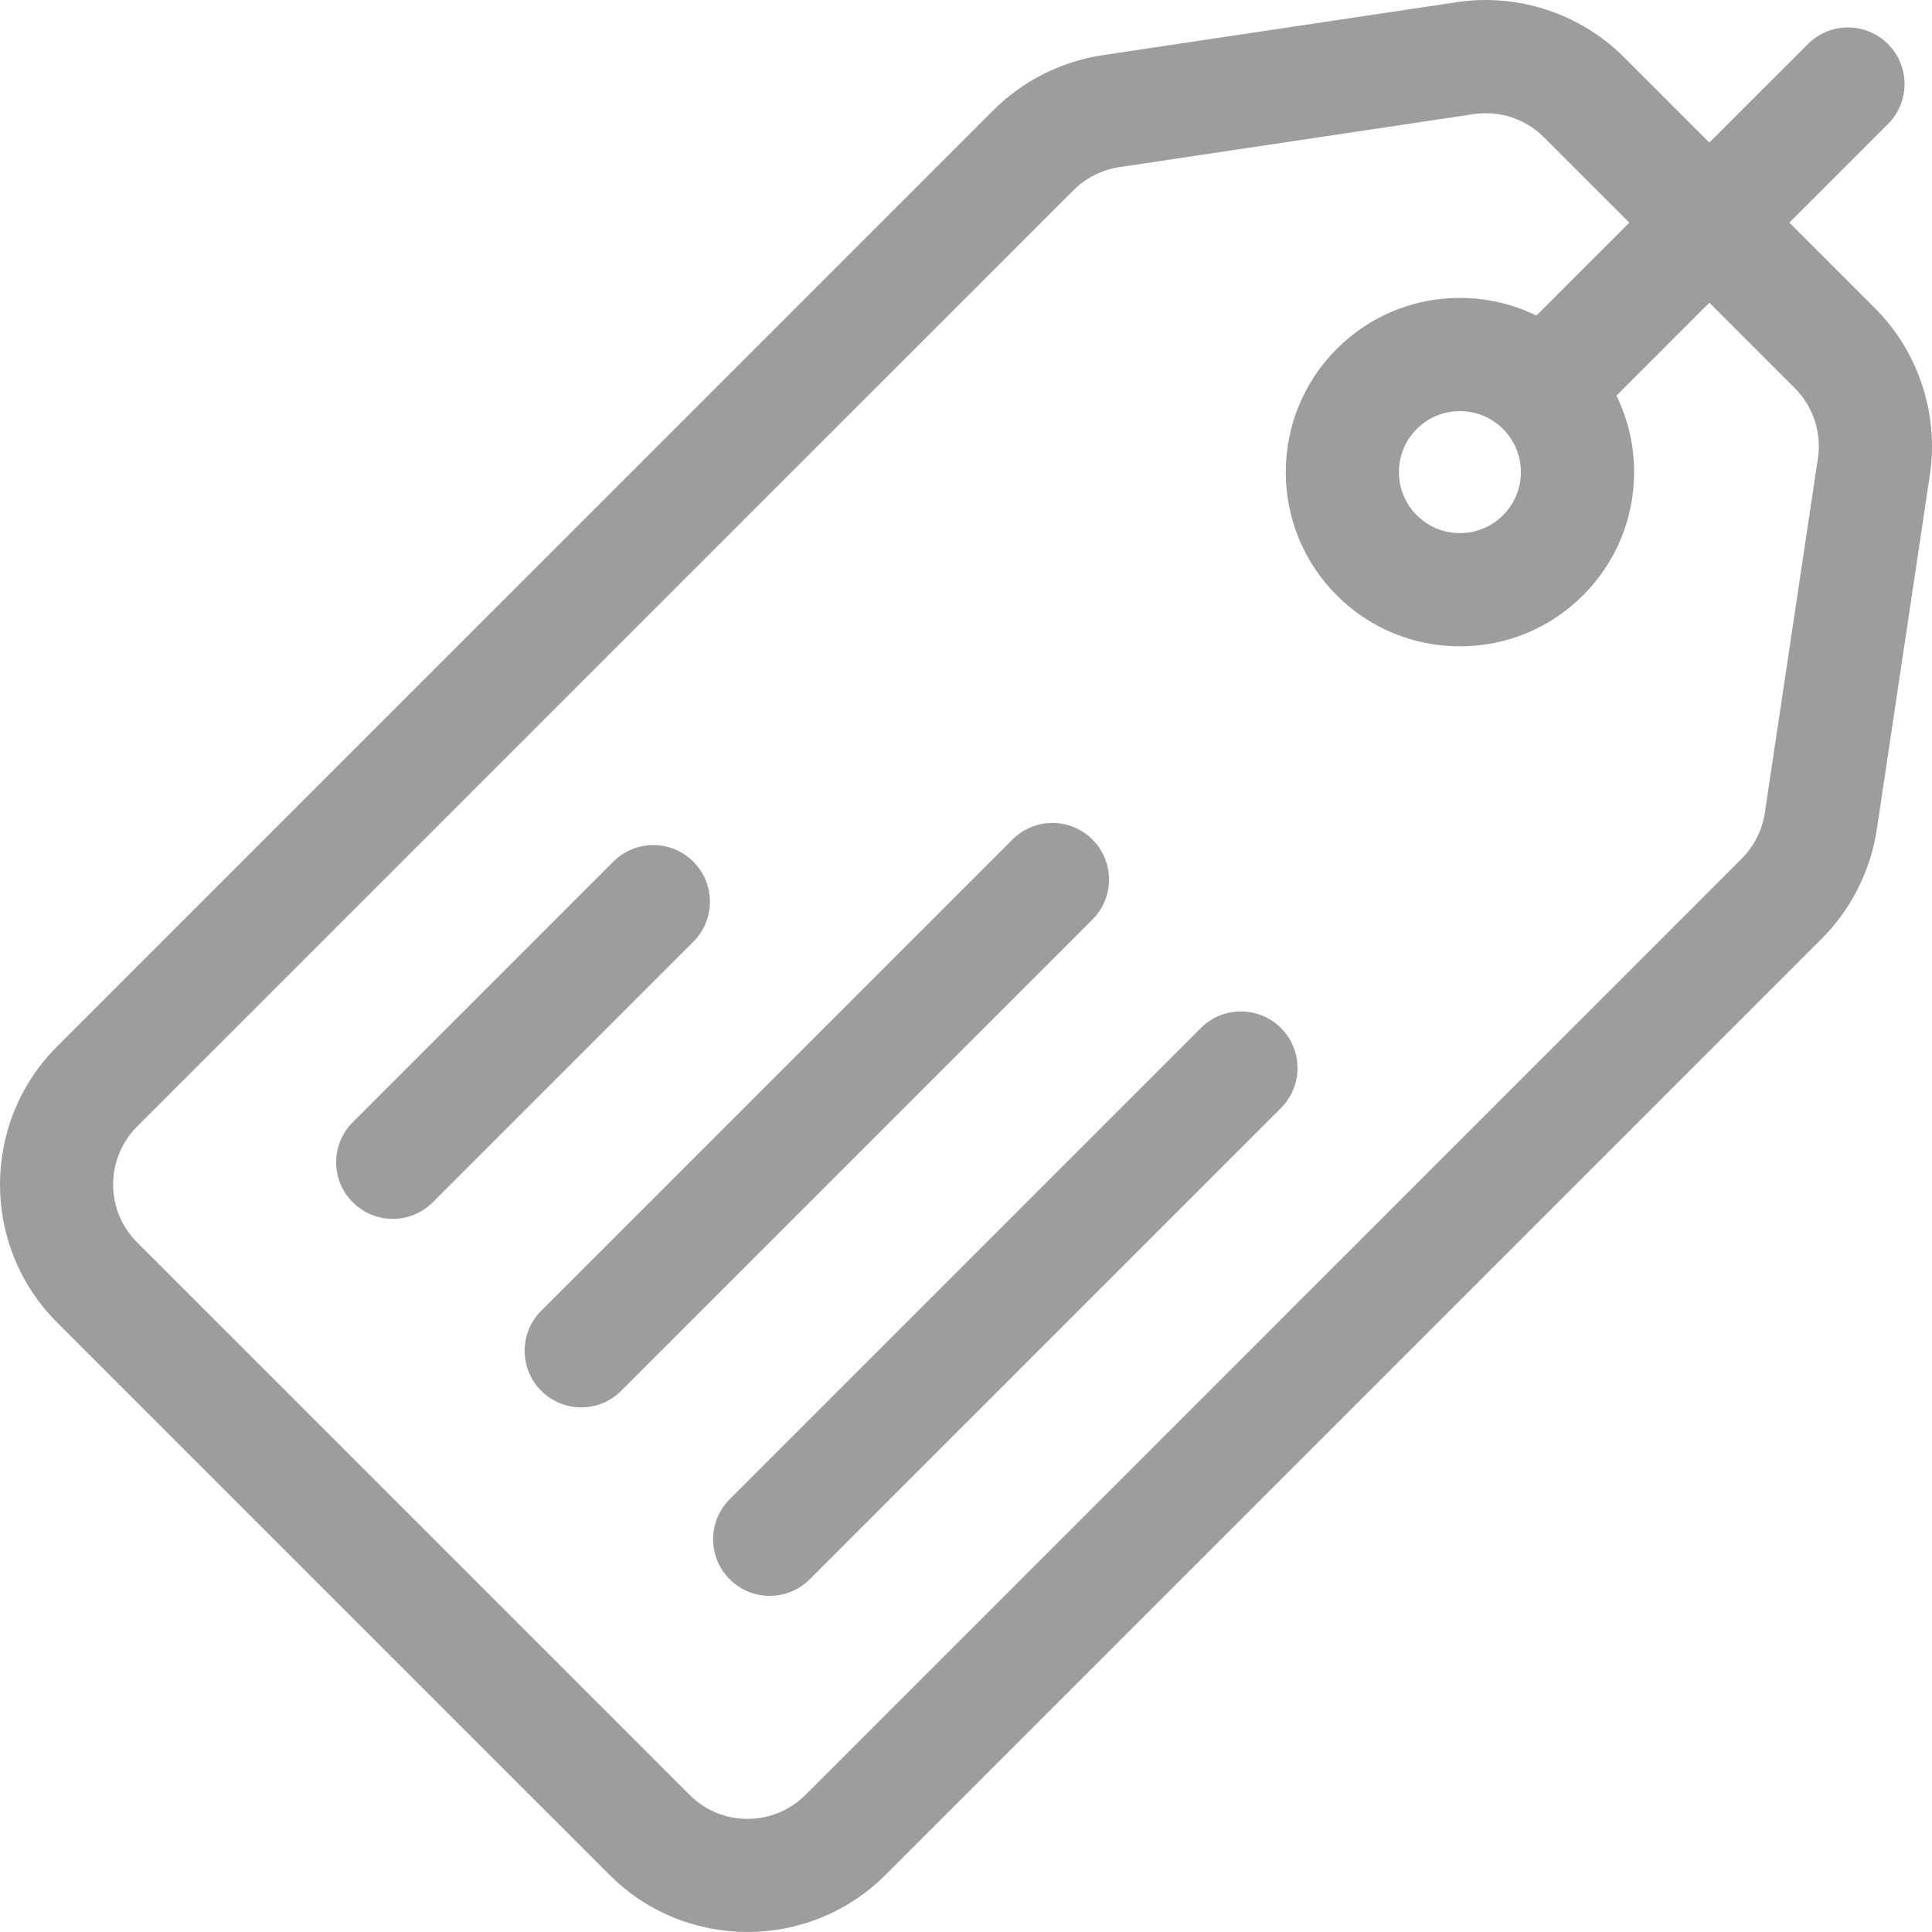
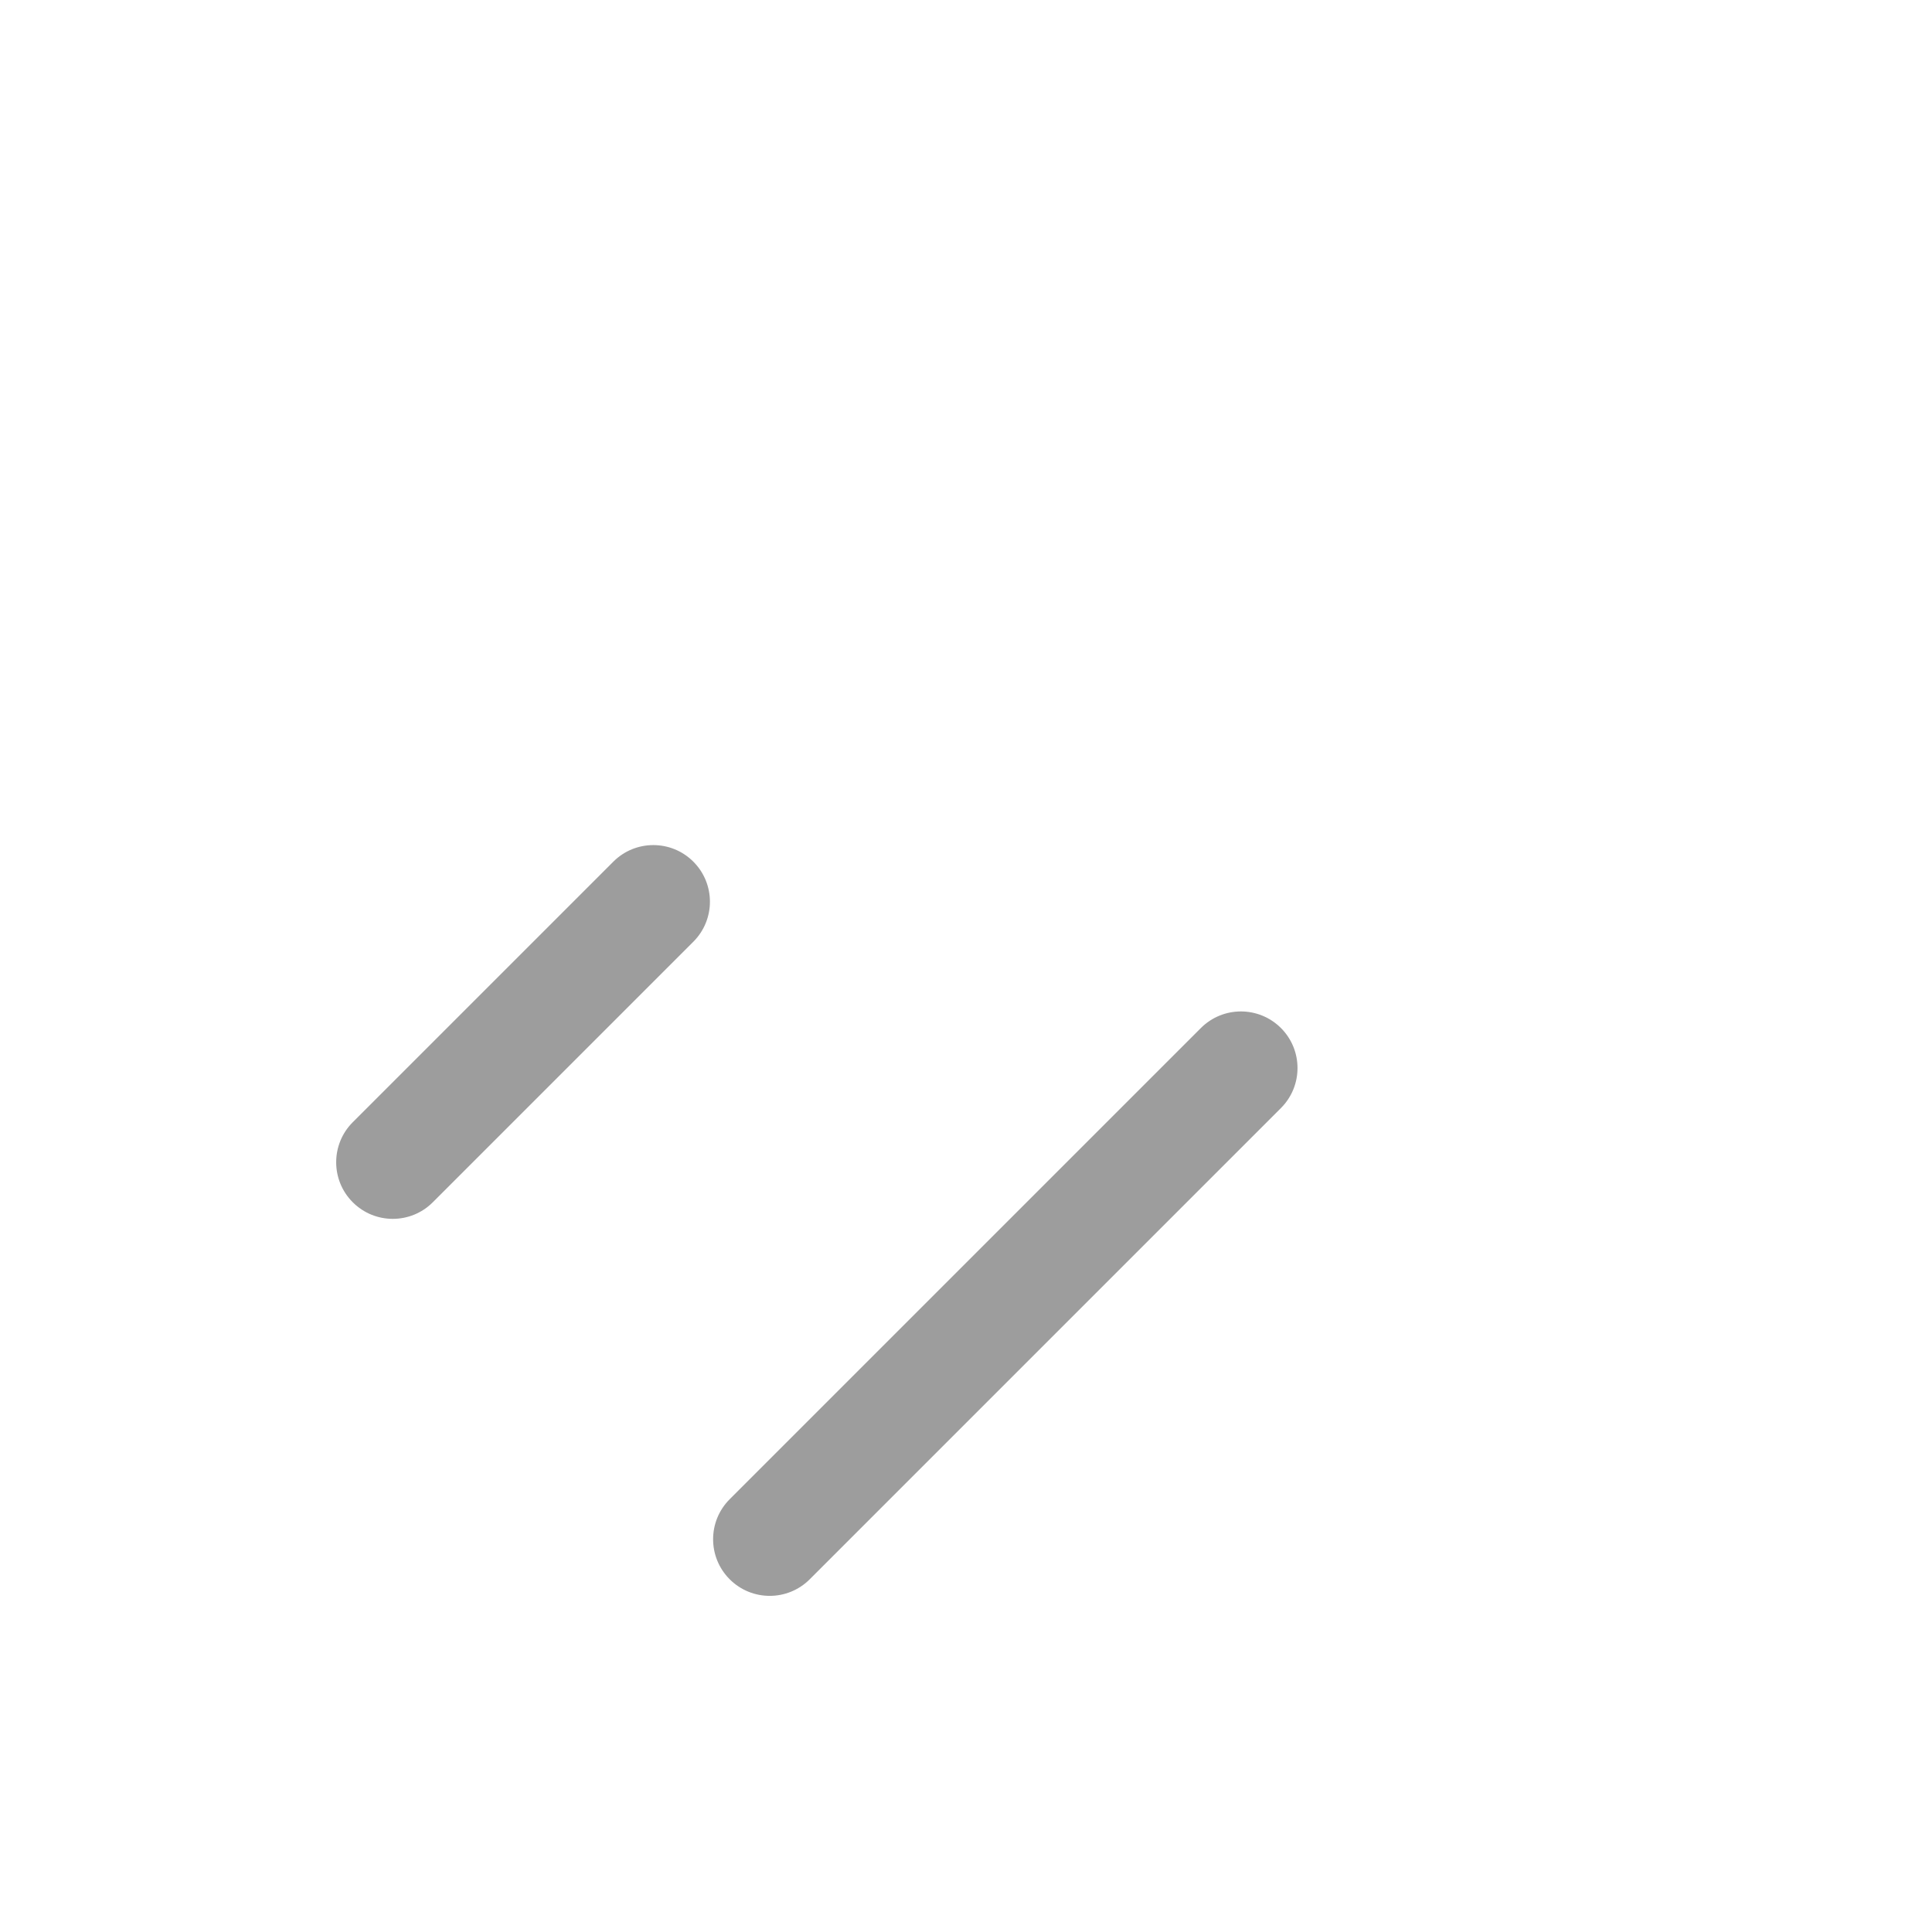
<svg xmlns="http://www.w3.org/2000/svg" height="512px" viewBox="0 0 512 512" width="512px">
  <g>
-     <path d="m496.887 81.684-22.68-22.68 26.121-26.121c5.859-5.855 5.859-15.355 0-21.211-5.859-5.859-15.355-5.859-21.215 0l-26.121 26.117-22.676-22.68c-11.527-11.523-28.035-16.957-44.168-14.547l-93.969 14.062c-10.883 1.629-21.16 6.812-28.941 14.594l-248.102 248.098c-20.168 20.168-20.184 52.965-.043 73.109l146.48 146.477c10.062 10.066 23.285 15.098 36.512 15.098 13.25 0 26.504-5.047 36.594-15.141l248.102-248.098c7.781-7.785 12.965-18.062 14.594-28.941l14.062-93.969c2.414-16.133-3.023-32.641-14.551-44.168zm-15.121 39.727-14.062 93.973c-.684 4.57-2.863 8.891-6.137 12.164l-248.098 248.098c-4.109 4.109-9.562 6.371-15.363 6.375-.004 0-.012 0-.02 0-5.781 0-11.215-2.246-15.297-6.332l-146.48-146.477c-4.086-4.09-6.336-9.527-6.332-15.316.008-5.801 2.27-11.258 6.375-15.363l248.102-248.098c3.273-3.273 7.594-5.453 12.168-6.137l93.969-14.062c1.059-.16 2.121-.234 3.18-.234 5.699 0 11.262 2.258 15.332 6.328l22.68 22.676-24.621 24.621c-6.234-3.051-13.129-4.676-20.277-4.676-12.328 0-23.922 4.805-32.645 13.523-17.996 18-17.996 47.289.004 65.285 8.719 8.719 20.312 13.523 32.641 13.523 12.332 0 23.926-4.805 32.645-13.523s13.523-20.312 13.523-32.641c0-7.148-1.625-14.043-4.676-20.277l24.621-24.621 22.676 22.68c4.828 4.828 7.105 11.75 6.094 18.512zm-78.719 3.703c0 4.32-1.68 8.379-4.734 11.43-3.051 3.051-7.109 4.734-11.43 4.734-4.316 0-8.375-1.68-11.426-4.734-6.301-6.301-6.301-16.559 0-22.859 3.051-3.051 7.109-4.73 11.426-4.73 4.32 0 8.379 1.68 11.43 4.73 3.055 3.055 4.734 7.113 4.734 11.43zm0 0" data-original="#000000" class="active-path" data-old_color="#000000" fill="#9D9D9D" />
    <path d="m183.746 228.352c-5.855-5.859-15.355-5.859-21.211 0l-69.051 69.047c-5.855 5.859-5.855 15.359 0 21.215 2.93 2.93 6.77 4.395 10.609 4.395 3.836 0 7.676-1.465 10.605-4.395l69.047-69.047c5.859-5.859 5.859-15.355 0-21.215zm0 0" data-original="#000000" class="active-path" data-old_color="#000000" fill="#9D9D9D" />
-     <path d="m289.512 222.484c-5.855-5.855-15.355-5.855-21.211 0l-124.875 124.875c-5.859 5.859-5.859 15.355 0 21.215 2.93 2.93 6.77 4.395 10.605 4.395 3.84 0 7.68-1.465 10.609-4.395l124.871-124.875c5.859-5.855 5.859-15.355 0-21.215zm0 0" data-original="#000000" class="active-path" data-old_color="#000000" fill="#9D9D9D" />
    <path d="m318.25 272.434-124.875 124.875c-5.859 5.859-5.859 15.355 0 21.215 2.93 2.93 6.77 4.395 10.609 4.395 3.836 0 7.676-1.465 10.605-4.395l124.871-124.875c5.859-5.855 5.859-15.355 0-21.215-5.855-5.855-15.355-5.855-21.211 0zm0 0" data-original="#000000" class="active-path" data-old_color="#000000" fill="#9D9D9D" />
  </g>
</svg>